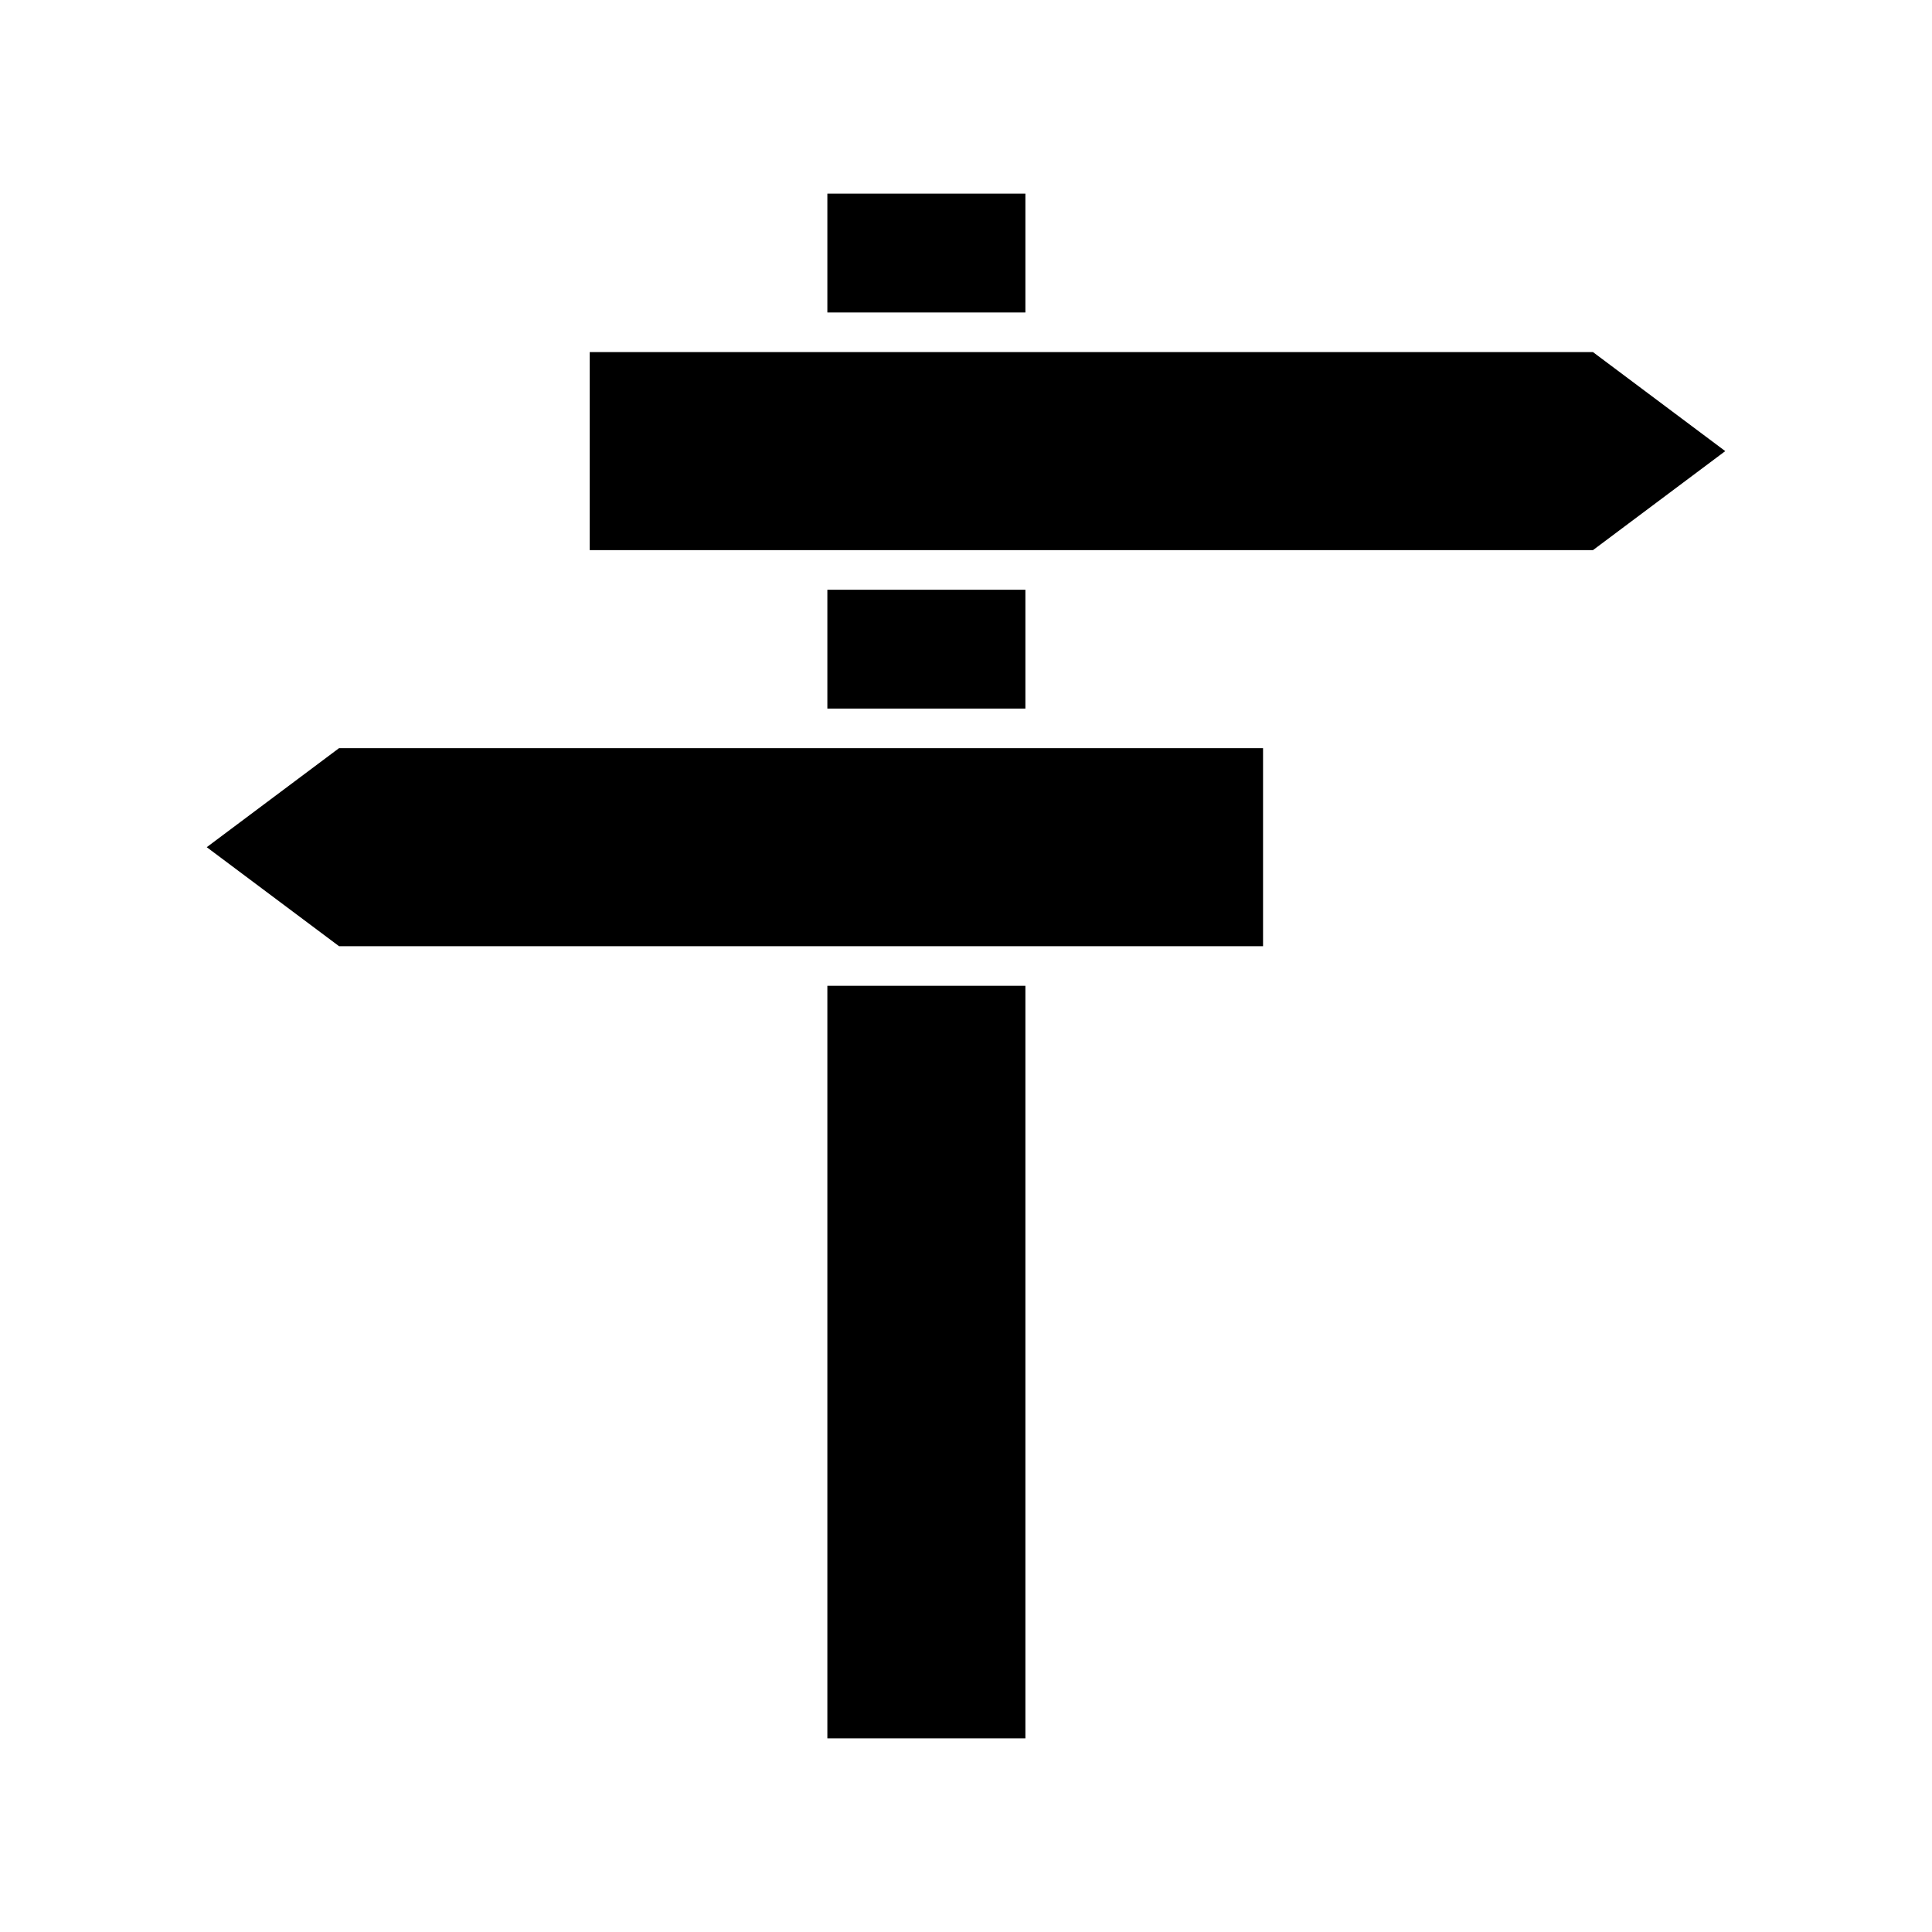
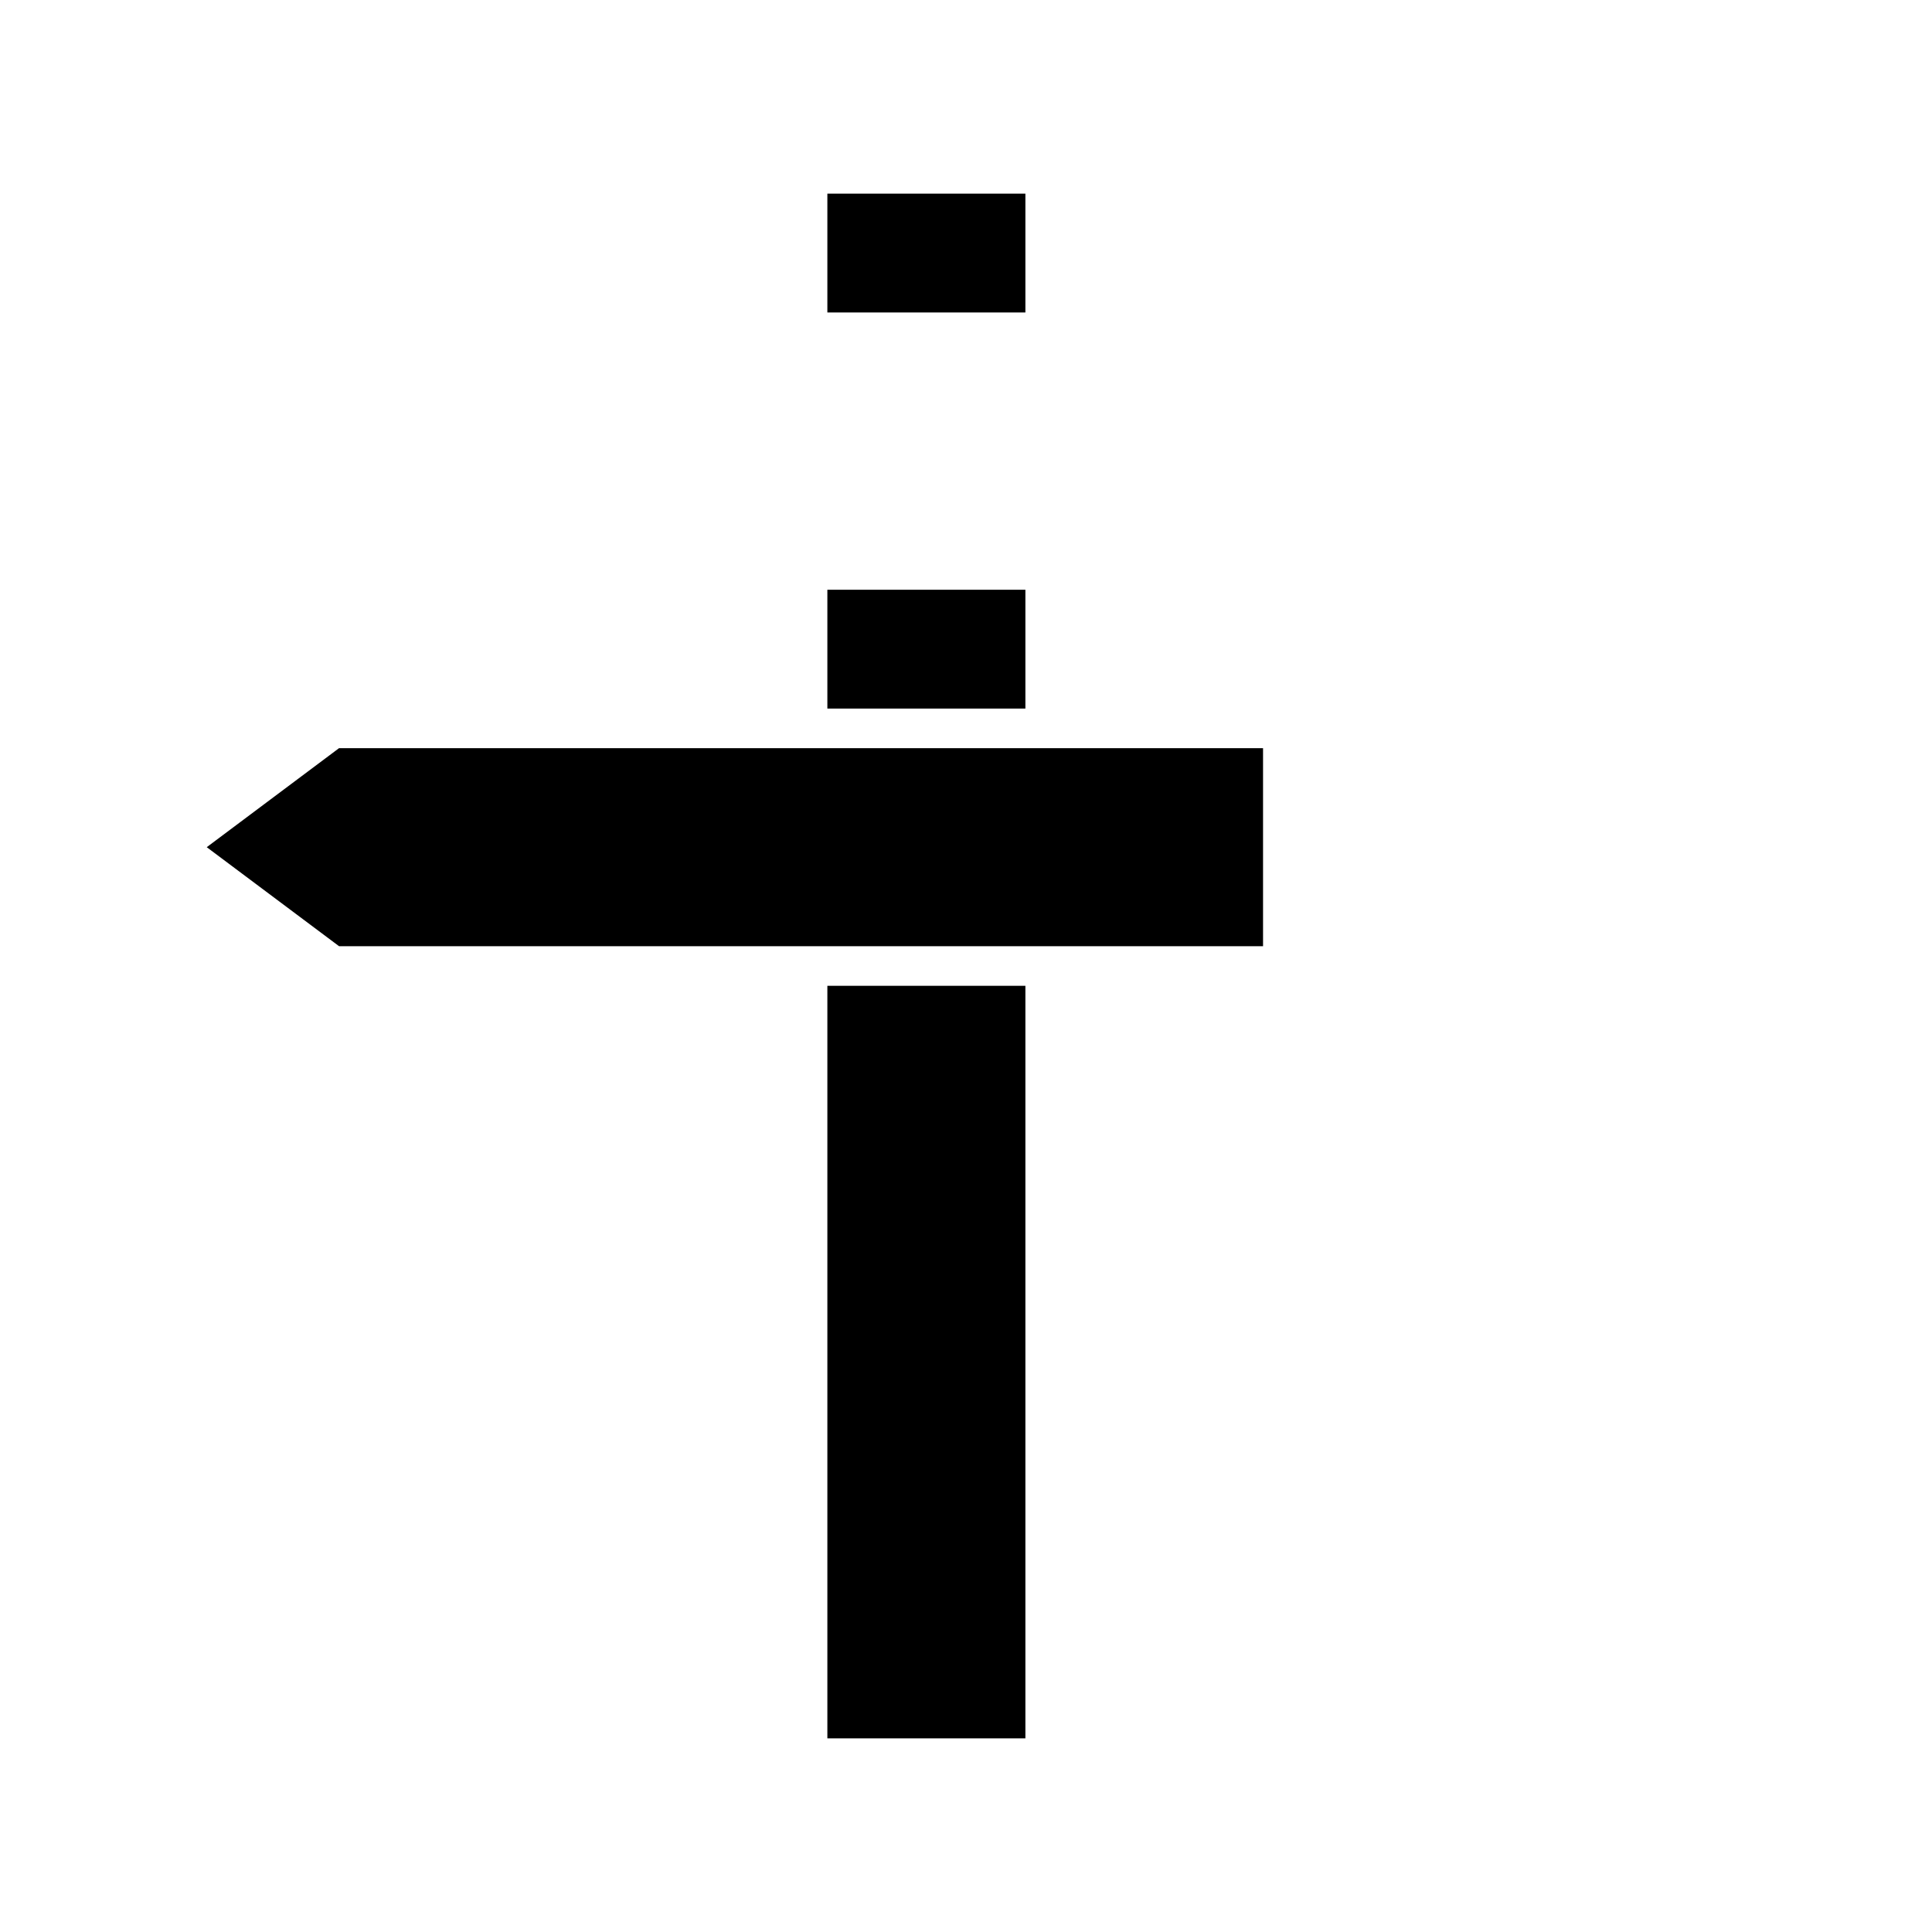
<svg xmlns="http://www.w3.org/2000/svg" fill="#000000" width="800px" height="800px" version="1.1" viewBox="144 144 512 512">
  <g>
    <path d="m363.26 195.32h52.48v31.488h-52.48z" />
    <path d="m478.72 342.27h-244.87l-35.059 26.242 35.059 26.238h244.87z" />
    <path d="m363.26 405.25h52.48v199.43h-52.48z" />
-     <path d="m601.21 263.55-35.055-26.242h-265.87v52.48h265.87z" />
    <path d="m363.26 300.29h52.48v31.488h-52.48z" />
  </g>
</svg>